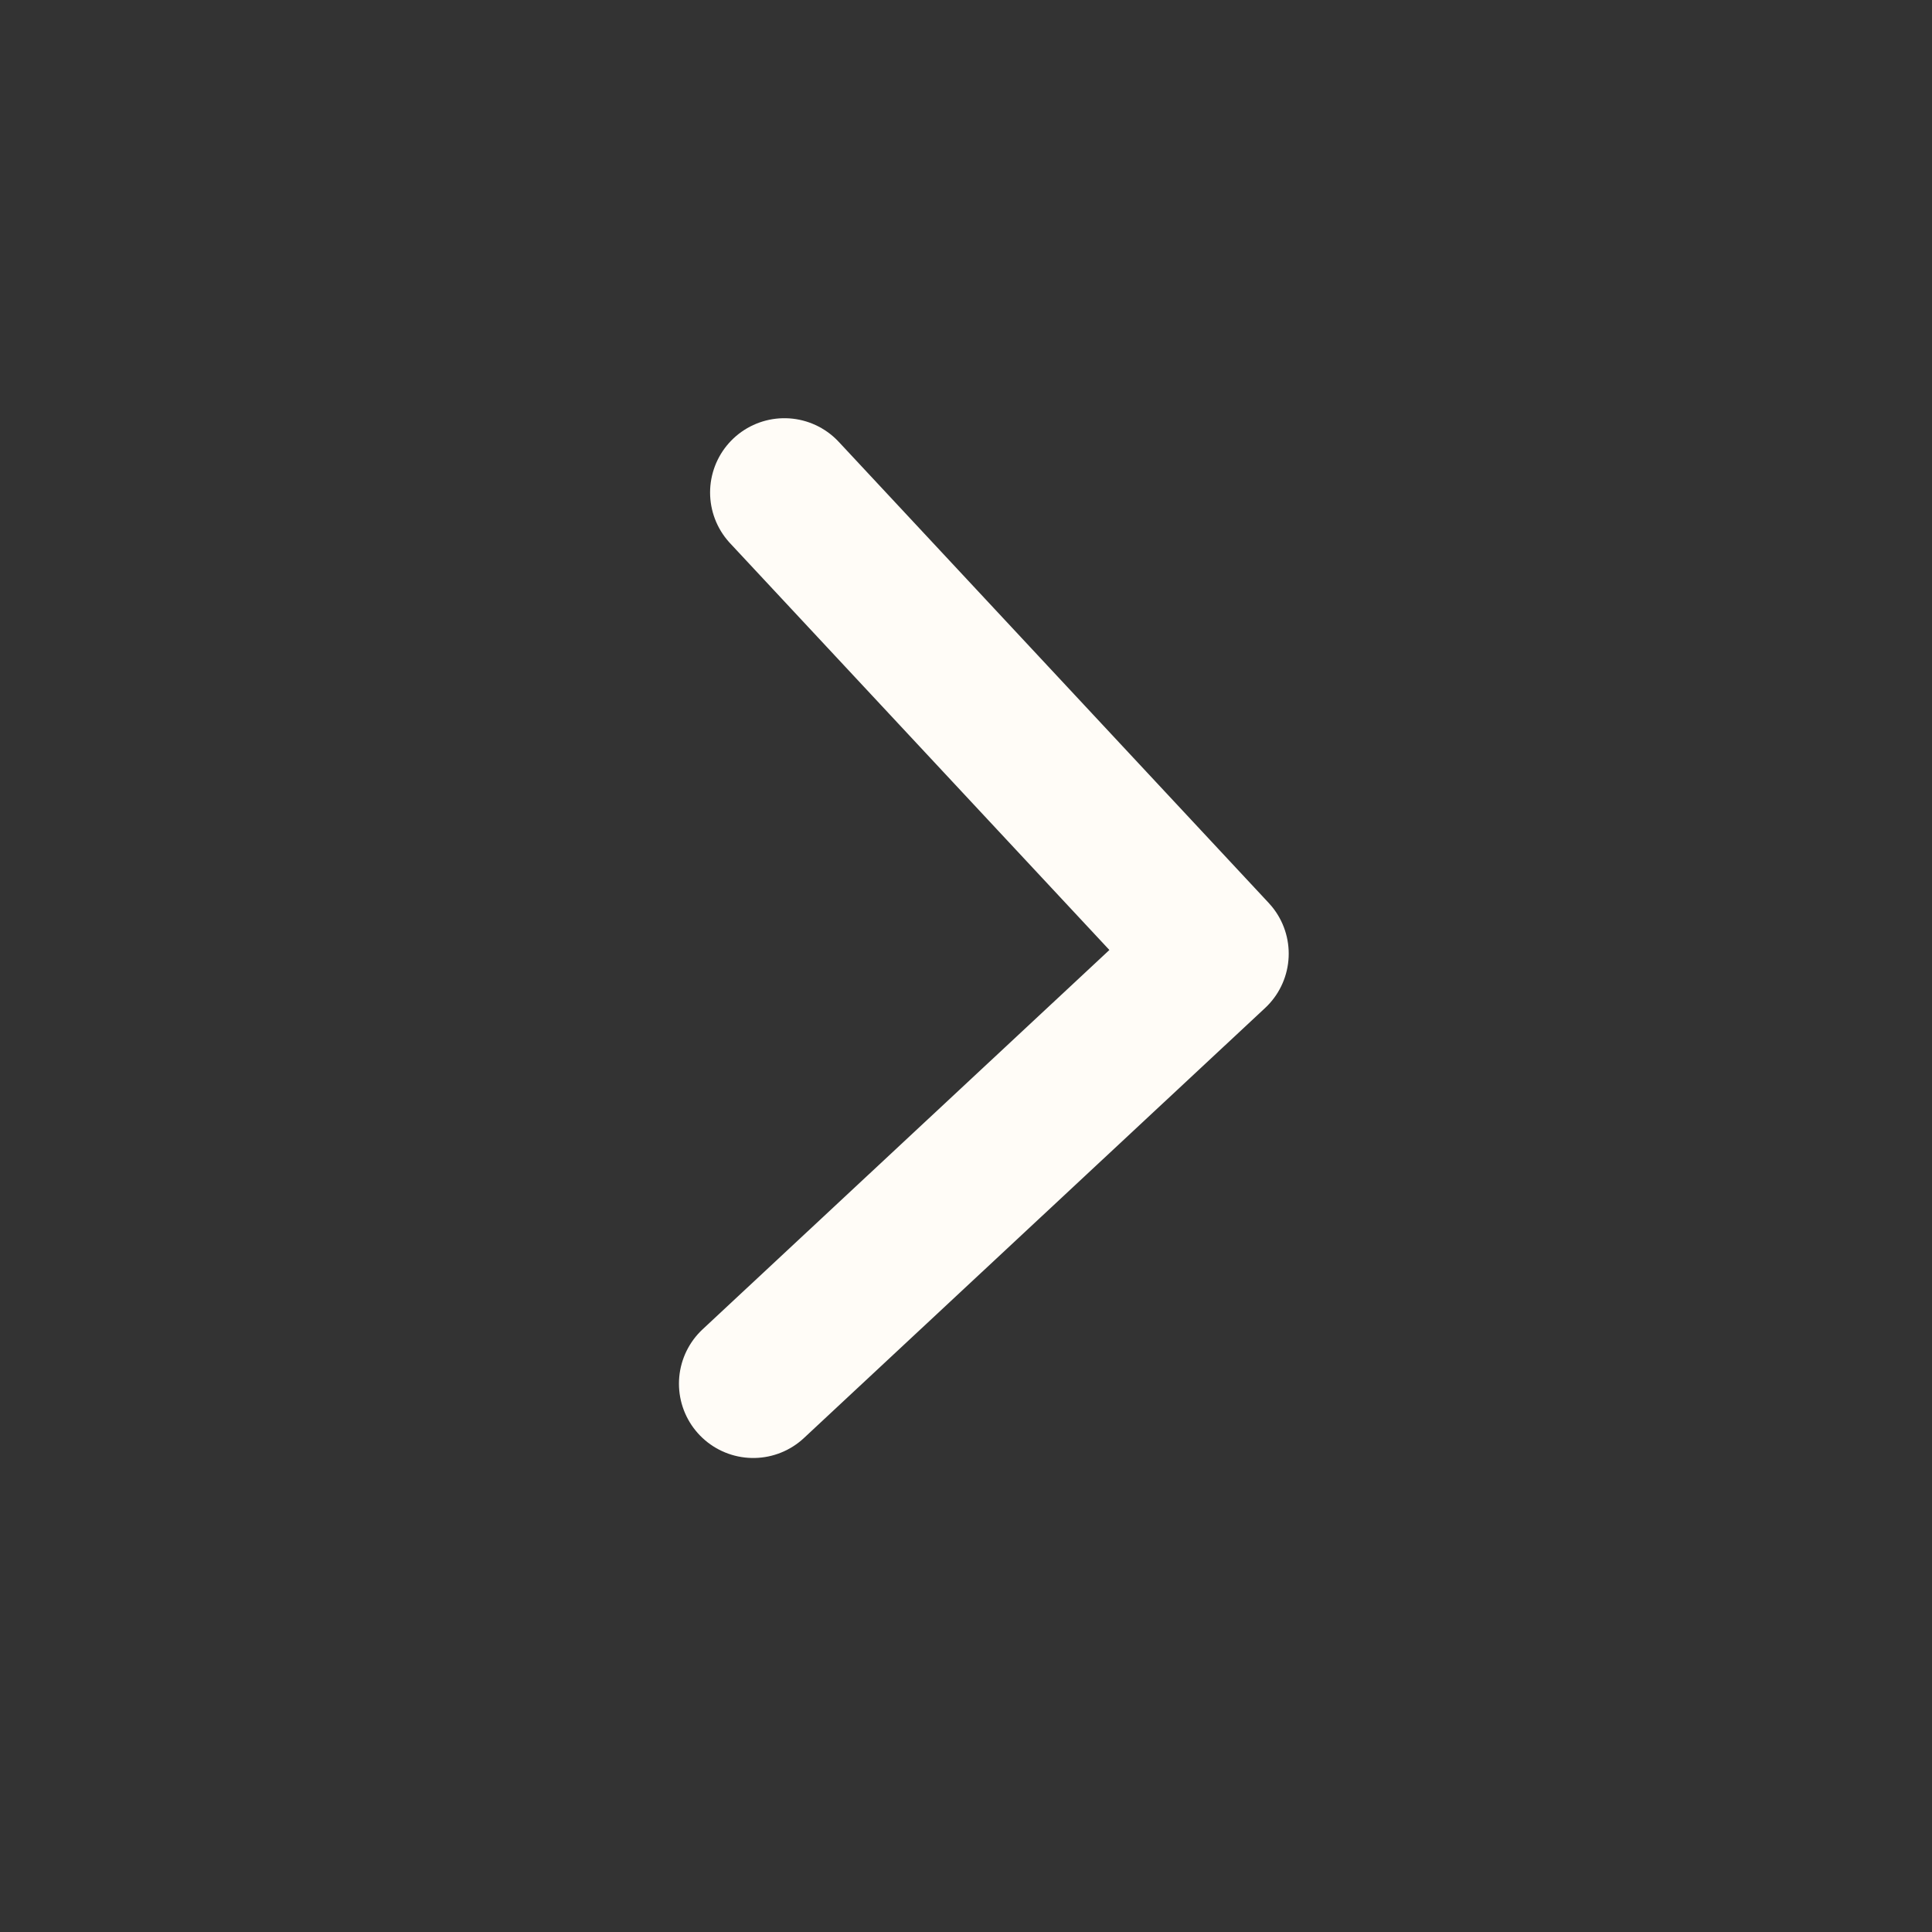
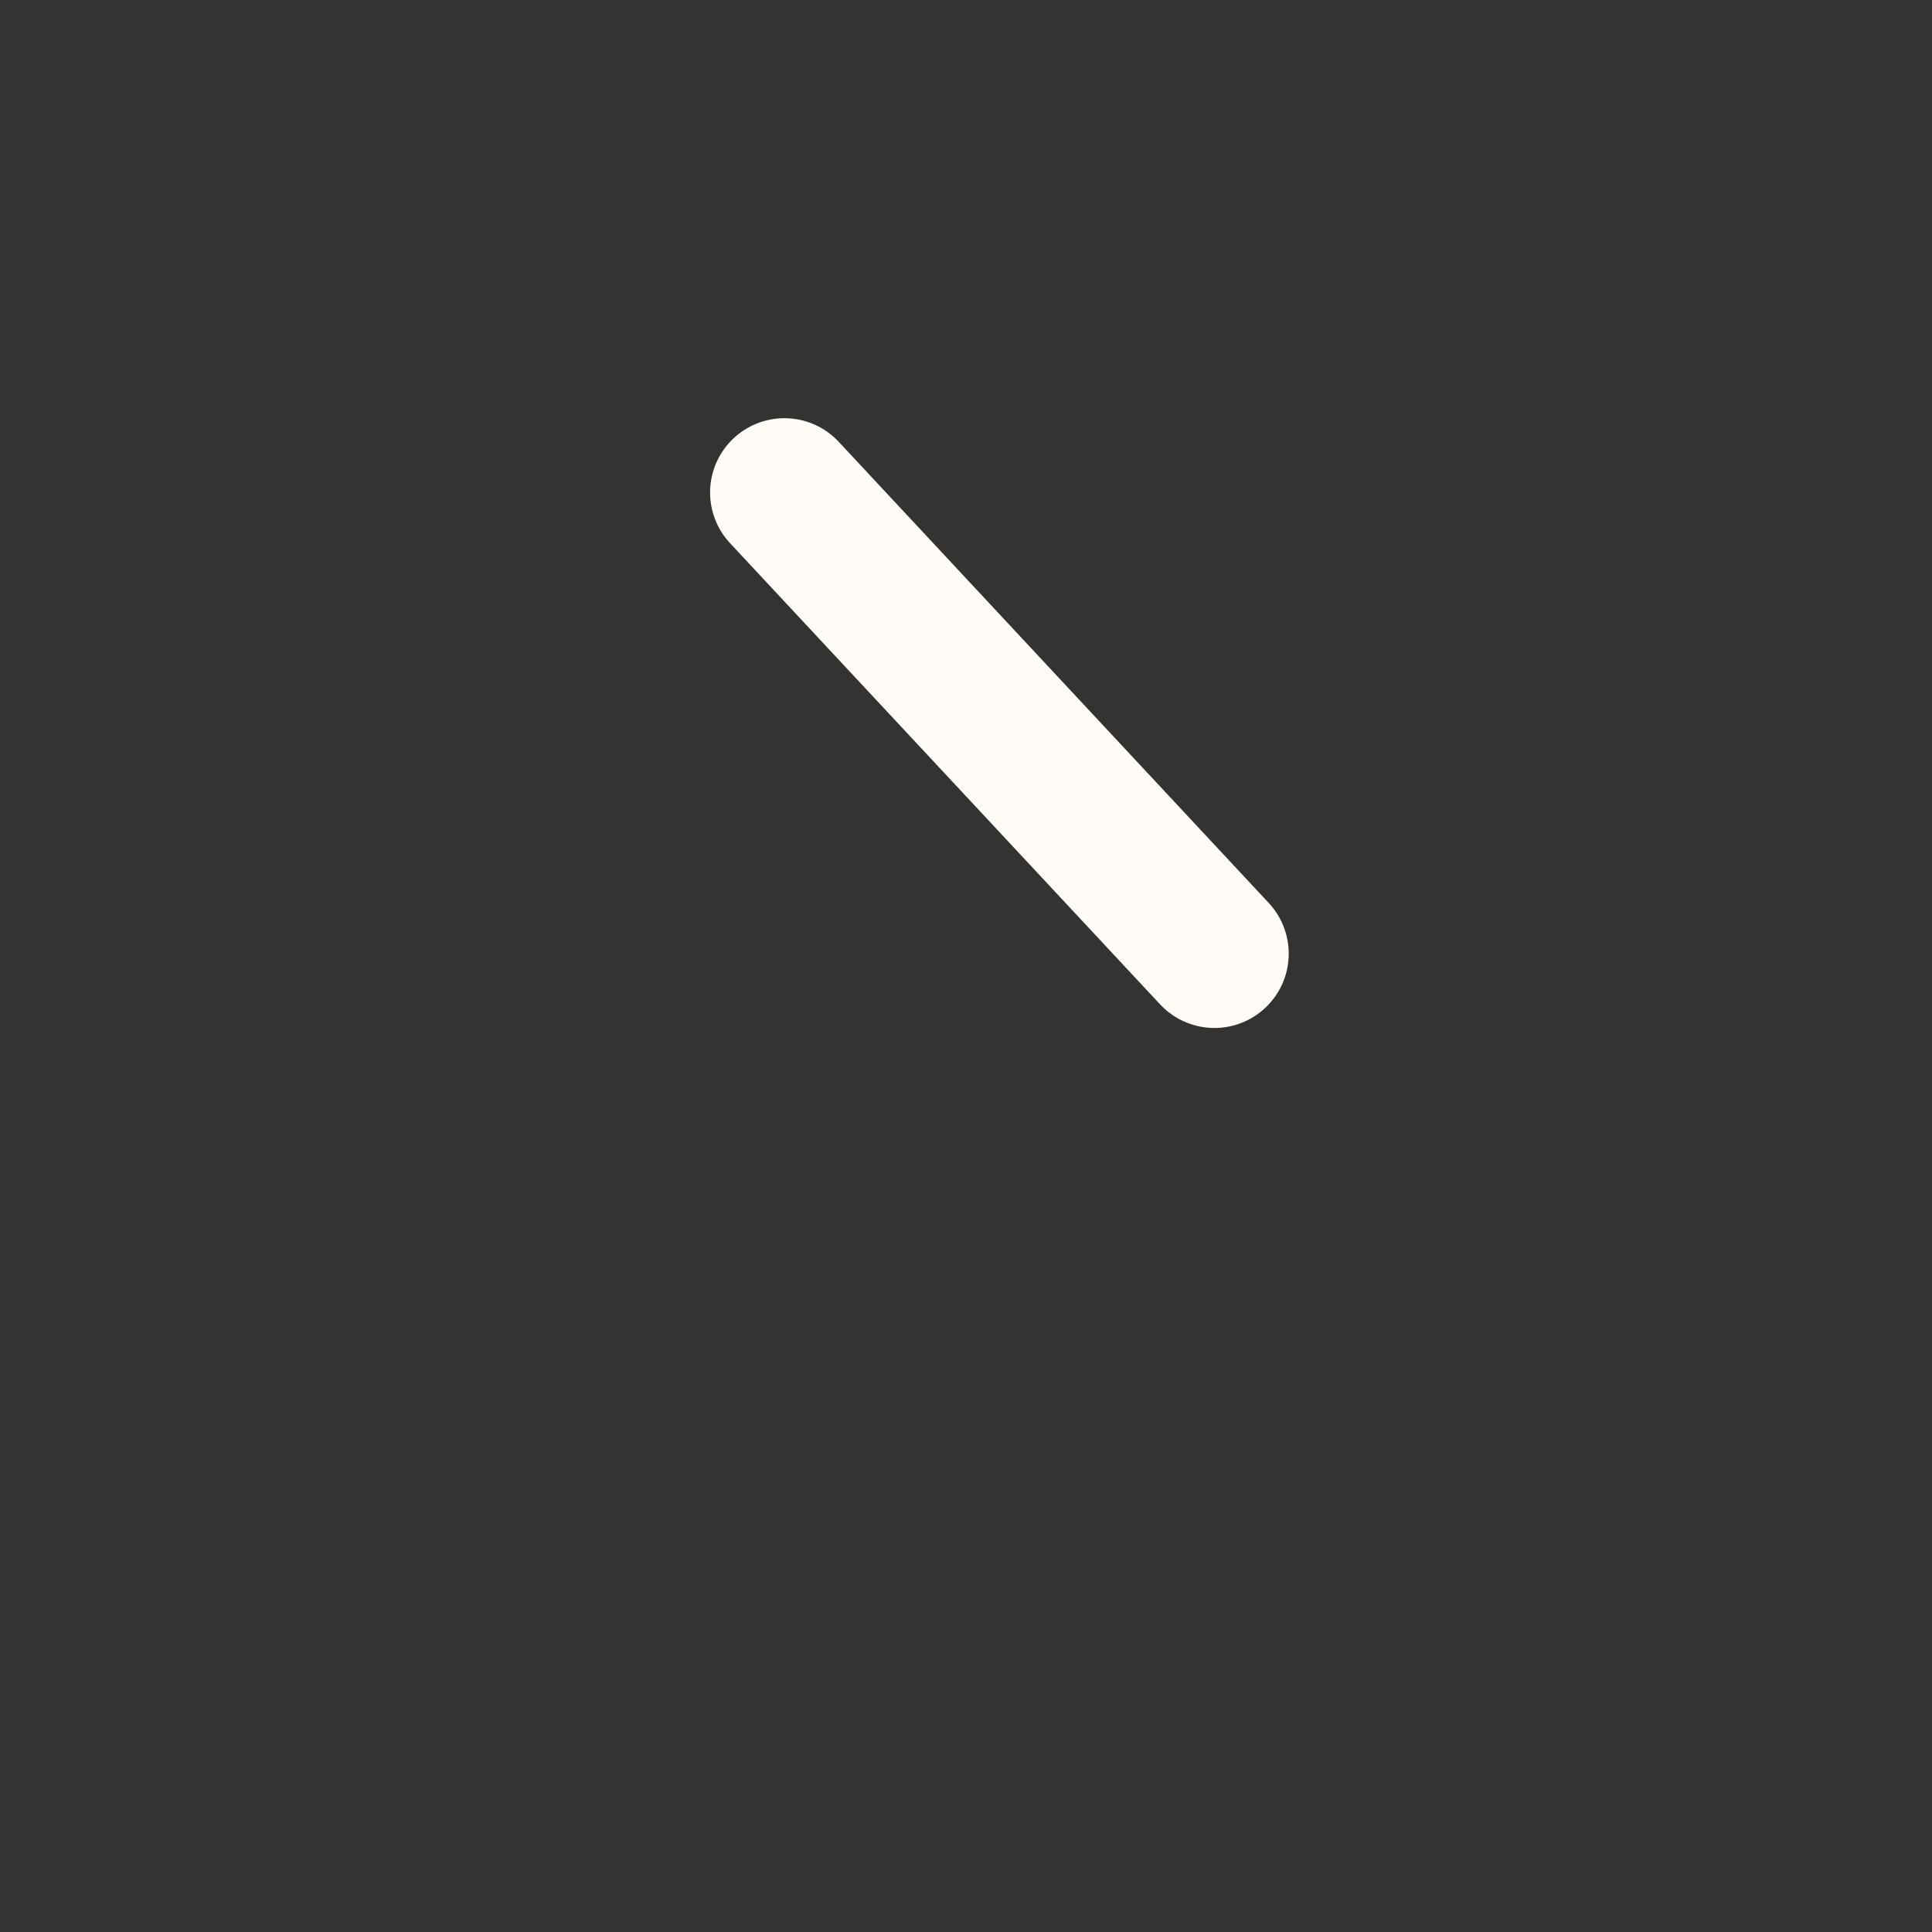
<svg xmlns="http://www.w3.org/2000/svg" width="26" height="26" viewBox="0 0 26 26" fill="none">
  <rect x="0" y="0" width="26" height="26" fill="#333333" stroke="none" />
-   <path d="M10.556 6.628L16.343 12.834L10.137 18.621" stroke="#FFFCF7" stroke-width="2" stroke-linecap="round" stroke-linejoin="round" />
+   <path d="M10.556 6.628L16.343 12.834" stroke="#FFFCF7" stroke-width="2" stroke-linecap="round" stroke-linejoin="round" />
</svg>